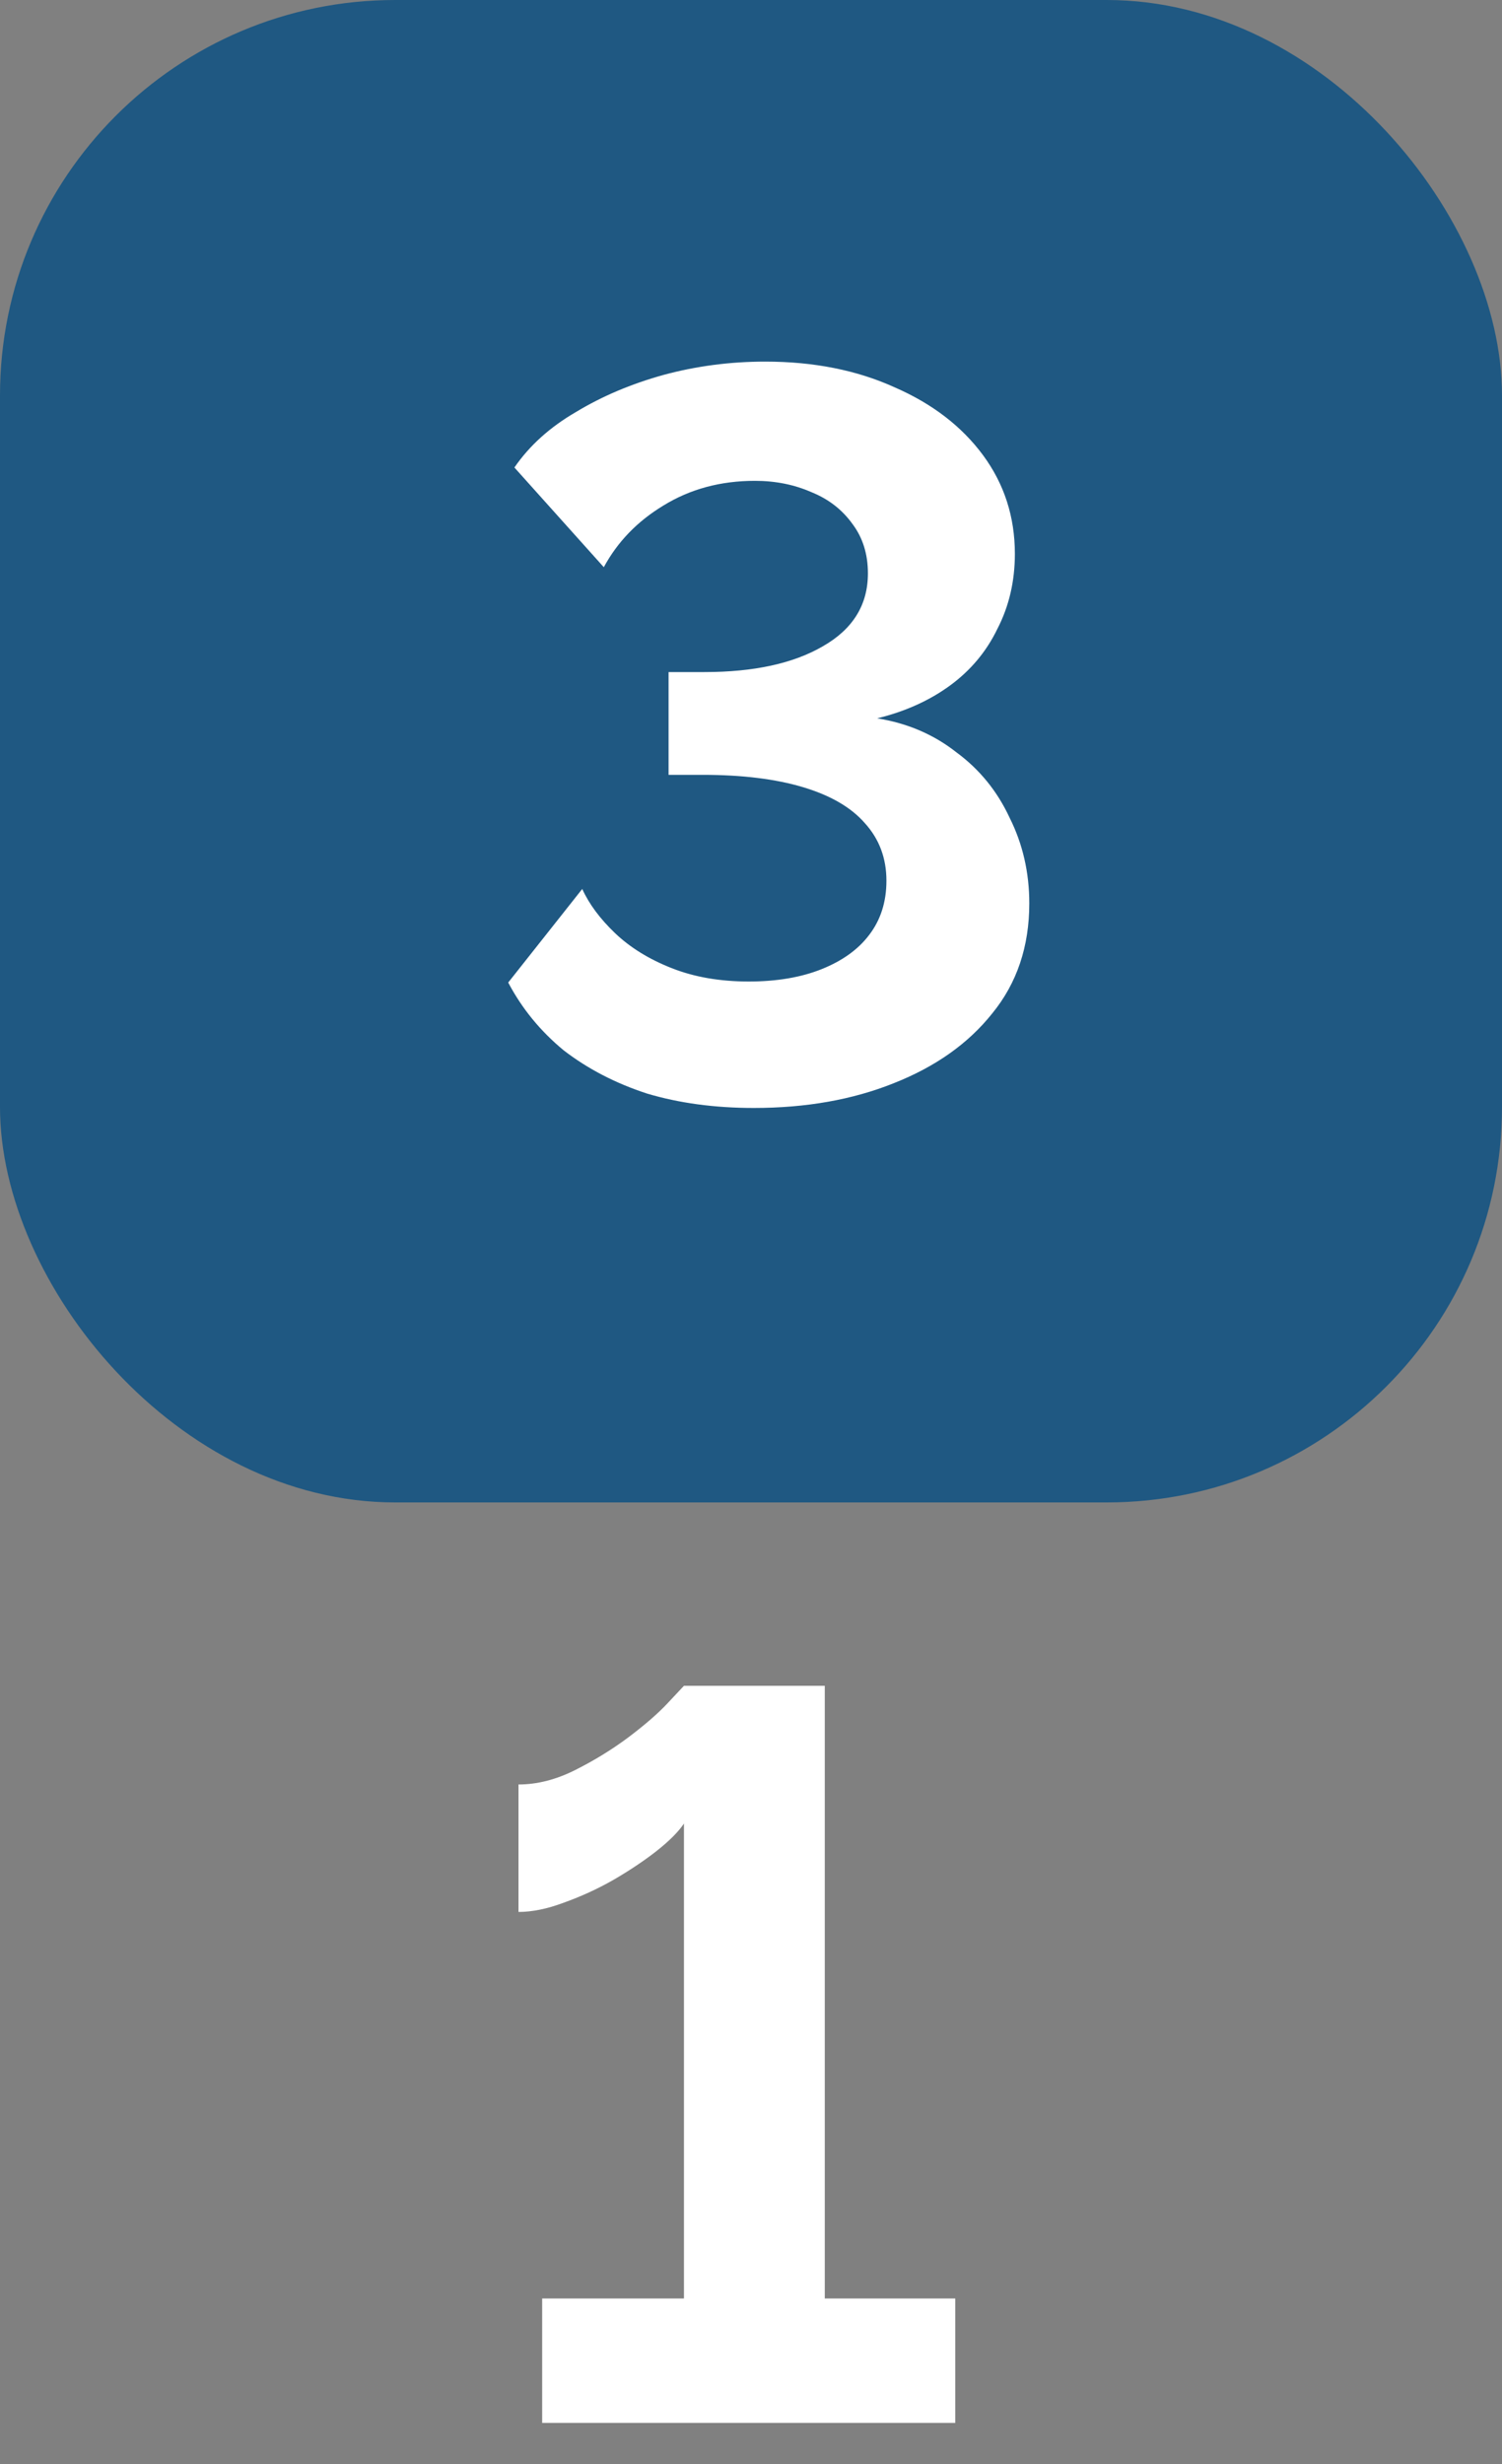
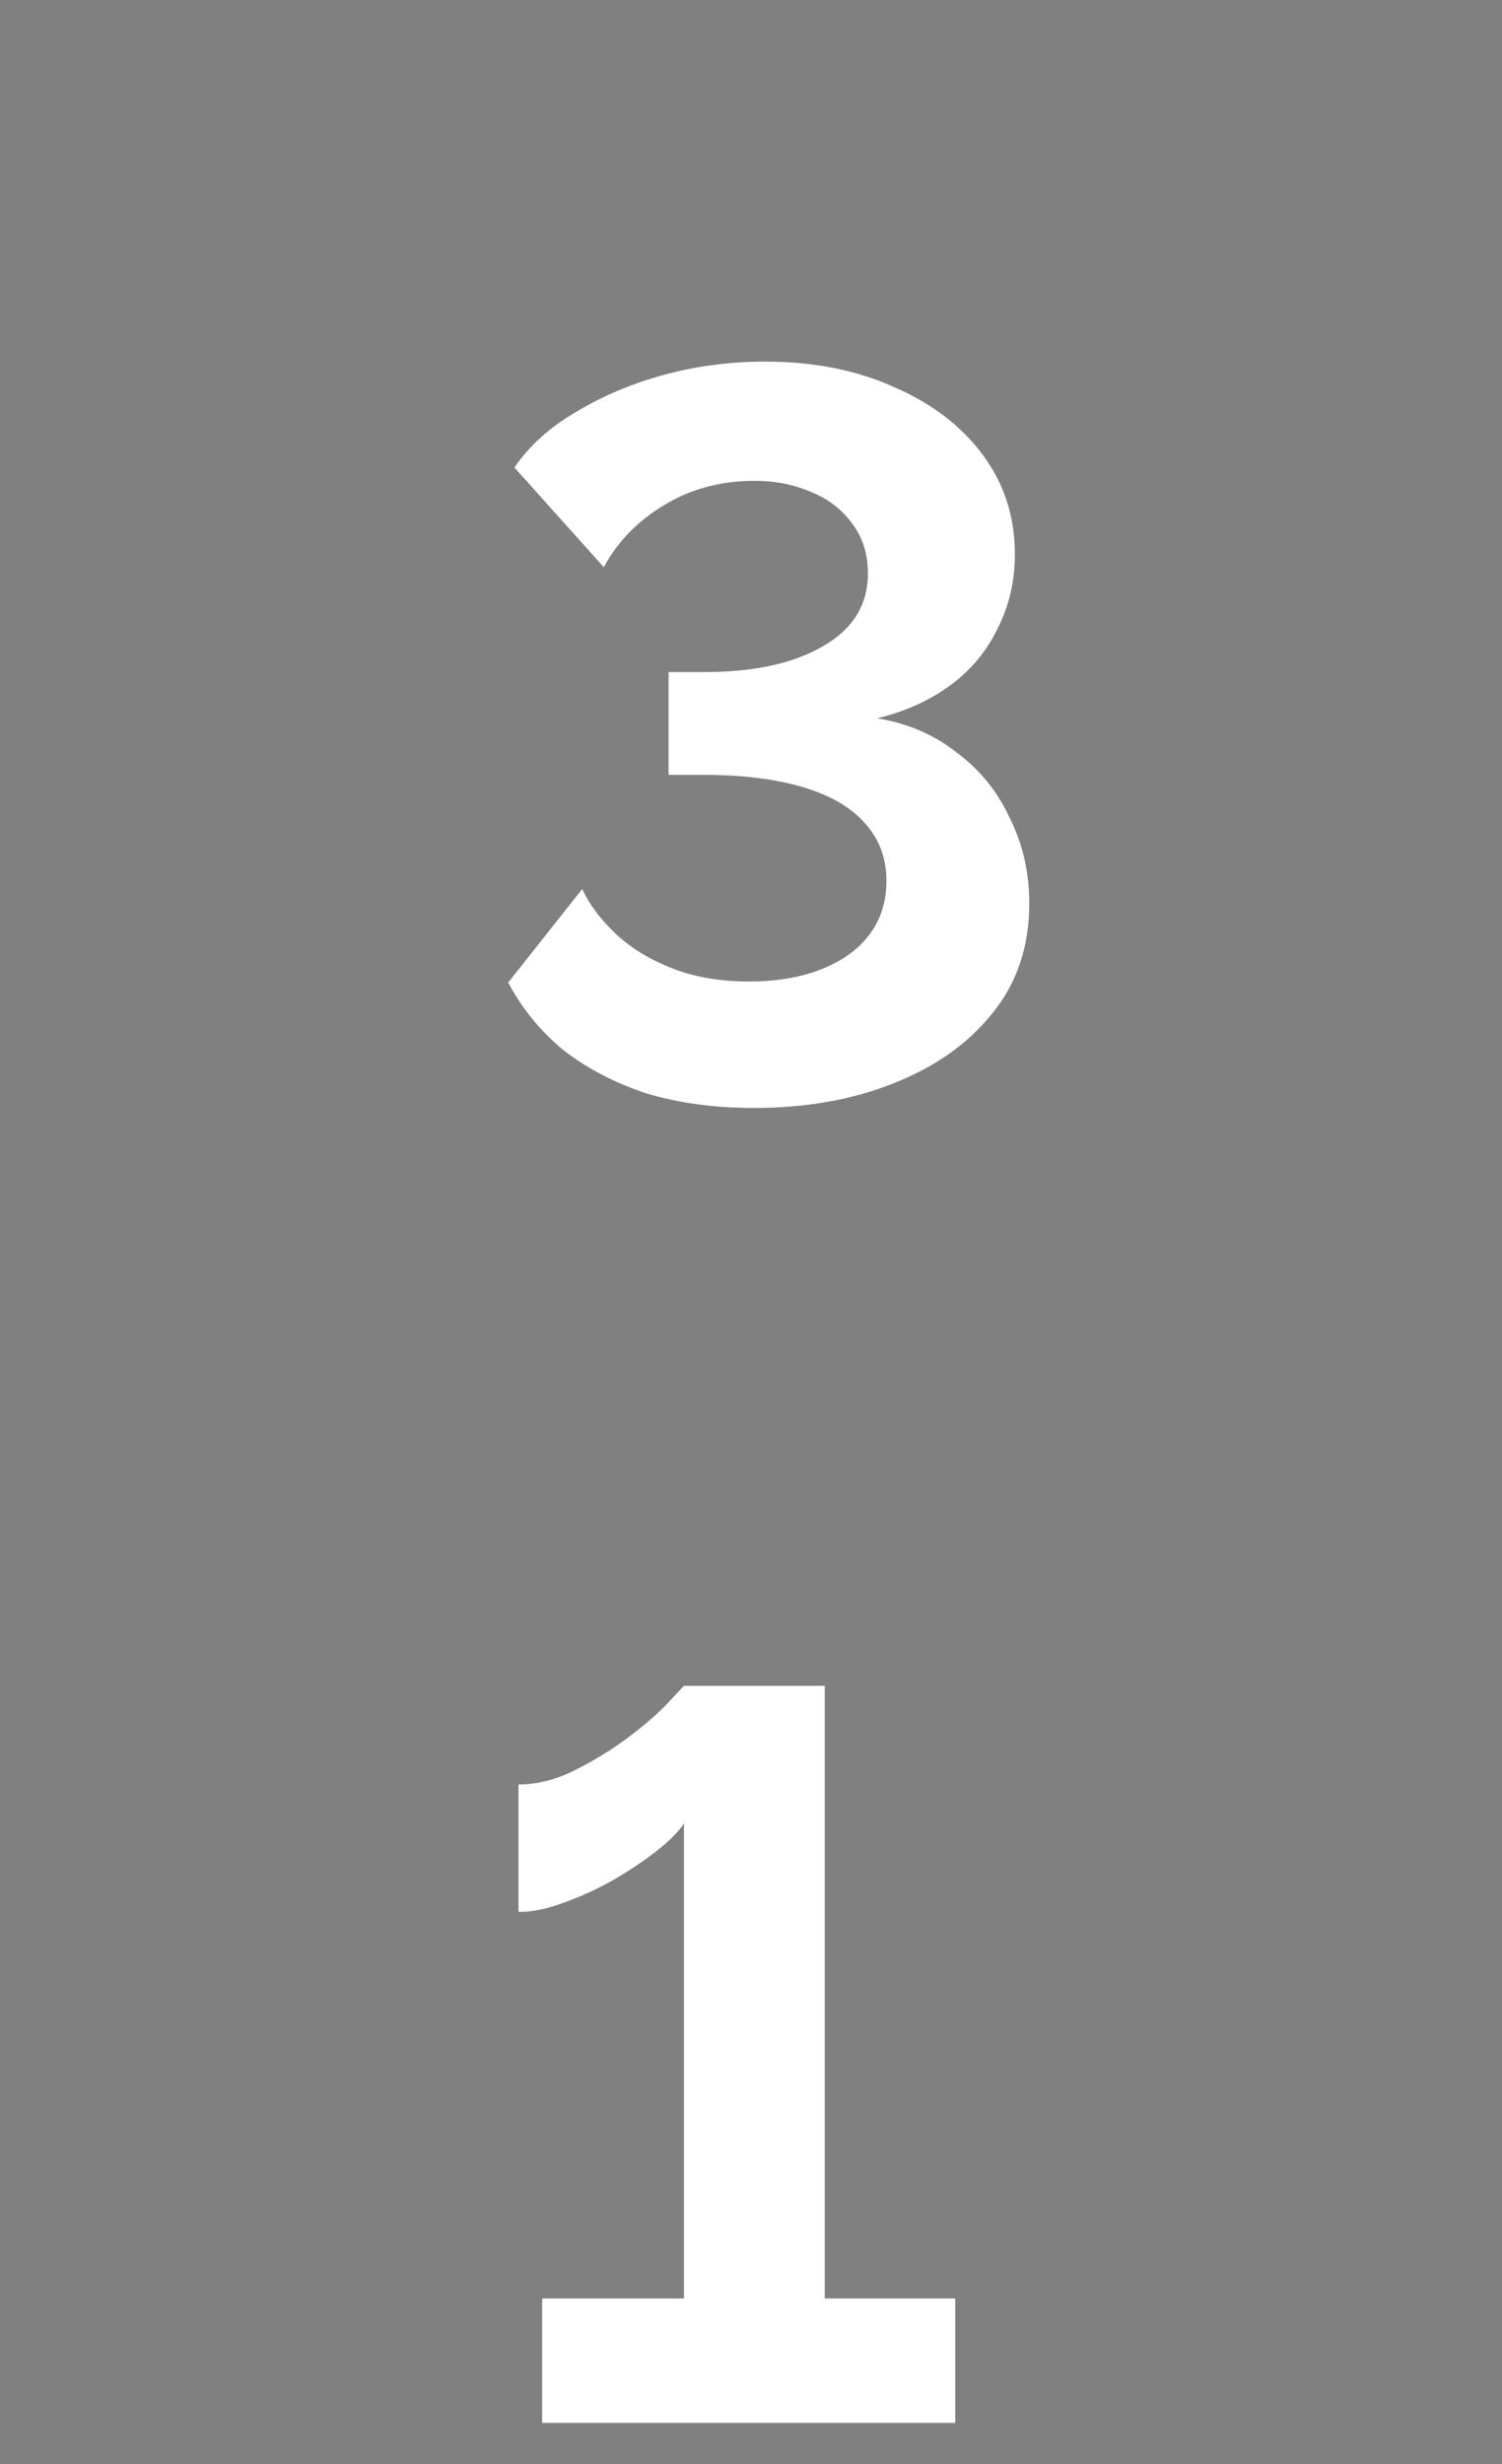
<svg xmlns="http://www.w3.org/2000/svg" width="25" height="41" viewBox="0 0 25 41" fill="none">
  <rect x="0" y="0" width="25" height="41" fill="#808080" stroke="none" />
-   <rect width="25" height="25" rx="6.579" fill="#1F5882" />
  <path d="M12.547 18.436C11.897 18.436 11.304 18.356 10.768 18.196C10.244 18.025 9.782 17.785 9.383 17.478C8.995 17.158 8.687 16.782 8.459 16.349L9.691 14.792C9.805 15.043 9.987 15.288 10.238 15.528C10.489 15.767 10.803 15.961 11.179 16.109C11.555 16.258 11.983 16.332 12.462 16.332C12.929 16.332 13.334 16.263 13.676 16.126C14.018 15.989 14.281 15.801 14.463 15.562C14.657 15.311 14.754 15.009 14.754 14.655C14.754 14.279 14.634 13.96 14.395 13.697C14.167 13.435 13.825 13.236 13.368 13.099C12.912 12.962 12.354 12.893 11.692 12.893H11.128V11.183H11.726C12.547 11.183 13.203 11.04 13.694 10.755C14.195 10.47 14.446 10.065 14.446 9.541C14.446 9.222 14.361 8.948 14.19 8.72C14.018 8.48 13.79 8.304 13.505 8.189C13.22 8.064 12.907 8.001 12.565 8.001C11.994 8.001 11.487 8.138 11.042 8.412C10.609 8.674 10.278 9.016 10.05 9.438L8.562 7.779C8.813 7.414 9.155 7.106 9.588 6.855C10.021 6.593 10.506 6.388 11.042 6.239C11.589 6.091 12.154 6.017 12.736 6.017C13.545 6.017 14.264 6.16 14.891 6.445C15.518 6.718 16.008 7.095 16.362 7.574C16.715 8.053 16.892 8.6 16.892 9.216C16.892 9.672 16.795 10.088 16.601 10.464C16.419 10.841 16.157 11.154 15.815 11.405C15.472 11.656 15.068 11.839 14.6 11.953C15.102 12.033 15.541 12.221 15.917 12.517C16.305 12.802 16.601 13.167 16.807 13.612C17.023 14.045 17.132 14.518 17.132 15.032C17.132 15.75 16.926 16.36 16.516 16.862C16.117 17.364 15.569 17.751 14.874 18.025C14.19 18.299 13.414 18.436 12.547 18.436ZM15.9 38.246V40.316H9.024V38.246H11.384V30.343C11.293 30.48 11.139 30.634 10.922 30.805C10.717 30.965 10.478 31.125 10.204 31.284C9.942 31.433 9.668 31.558 9.383 31.66C9.109 31.763 8.858 31.814 8.63 31.814V29.693C8.938 29.693 9.252 29.614 9.571 29.454C9.89 29.294 10.187 29.112 10.461 28.907C10.734 28.701 10.951 28.513 11.111 28.342C11.282 28.16 11.373 28.063 11.384 28.051H13.728V38.246H15.9Z" fill="white" />
</svg>